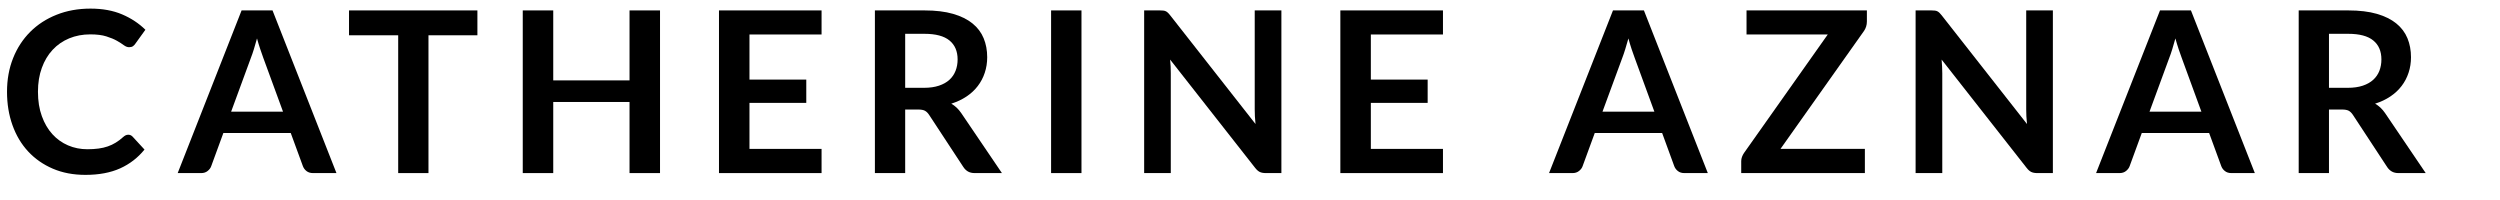
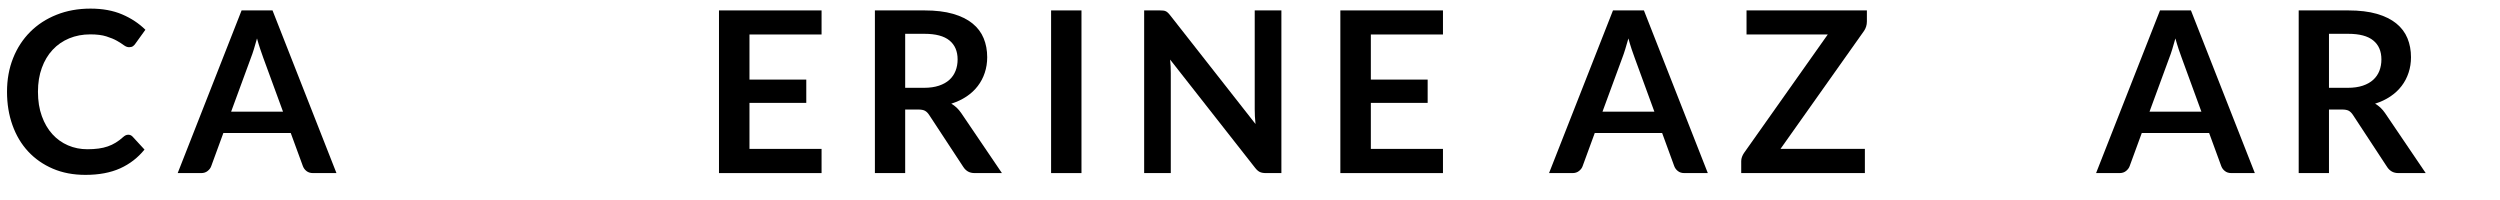
<svg xmlns="http://www.w3.org/2000/svg" width="100%" height="100%" viewBox="0 0 200 16" version="1.1" xml:space="preserve" style="fill-rule:evenodd;clip-rule:evenodd;stroke-linejoin:round;stroke-miterlimit:2;">
  <g transform="matrix(2.778,0,0,1.725,-33.333,-27.127)">
    <g id="Noir">
      <g>
        <path d="M15.694,21.974C15.741,21.974 15.782,22.003 15.817,22.062L16.16,22.662C15.97,23.041 15.736,23.332 15.459,23.534C15.181,23.735 14.848,23.836 14.459,23.836C14.111,23.836 13.799,23.741 13.521,23.549C13.244,23.358 13.007,23.092 12.81,22.751C12.613,22.41 12.463,22.003 12.358,21.53C12.253,21.057 12.201,20.541 12.201,19.981C12.201,19.414 12.259,18.895 12.376,18.423C12.492,17.952 12.657,17.546 12.868,17.205C13.08,16.864 13.333,16.599 13.628,16.41C13.923,16.22 14.249,16.125 14.605,16.125C14.953,16.125 15.257,16.215 15.517,16.394C15.777,16.573 16,16.81 16.186,17.106L15.894,17.758C15.877,17.8 15.855,17.836 15.828,17.868C15.801,17.899 15.764,17.915 15.716,17.915C15.667,17.915 15.616,17.883 15.564,17.821C15.512,17.758 15.446,17.69 15.366,17.617C15.286,17.544 15.185,17.476 15.063,17.414C14.941,17.351 14.786,17.32 14.598,17.32C14.378,17.32 14.176,17.382 13.991,17.505C13.806,17.629 13.648,17.805 13.515,18.035C13.382,18.264 13.278,18.543 13.204,18.872C13.129,19.201 13.092,19.57 13.092,19.981C13.092,20.405 13.129,20.782 13.204,21.113C13.278,21.443 13.379,21.722 13.507,21.948C13.634,22.174 13.784,22.347 13.957,22.467C14.13,22.587 14.316,22.647 14.514,22.647C14.633,22.647 14.741,22.636 14.837,22.615C14.933,22.595 15.021,22.561 15.102,22.516C15.183,22.471 15.26,22.413 15.332,22.341C15.405,22.27 15.477,22.182 15.548,22.078C15.569,22.047 15.592,22.022 15.616,22.002C15.64,21.983 15.666,21.974 15.694,21.974Z" style="fill-rule:nonzero;" />
        <path d="M21.688,23.753L21.014,23.753C20.938,23.753 20.876,23.722 20.827,23.661C20.779,23.601 20.744,23.525 20.722,23.434L20.372,21.895L18.431,21.895L18.081,23.434C18.064,23.514 18.03,23.588 17.979,23.654C17.929,23.72 17.867,23.753 17.793,23.753L17.116,23.753L18.956,16.209L19.847,16.209L21.688,23.753ZM18.655,20.904L20.149,20.904L19.578,18.395C19.552,18.283 19.524,18.152 19.493,18.001C19.461,17.849 19.43,17.685 19.4,17.508C19.37,17.685 19.34,17.85 19.311,18.003C19.282,18.156 19.253,18.29 19.225,18.405L18.655,20.904Z" style="fill-rule:nonzero;" />
-         <path d="M25.747,16.209L25.747,17.362L24.338,17.362L24.338,23.753L23.466,23.753L23.466,17.362L22.05,17.362L22.05,16.209L25.747,16.209Z" style="fill-rule:nonzero;" />
-         <path d="M31.006,23.753L30.128,23.753L30.128,20.455L27.931,20.455L27.931,23.753L27.053,23.753L27.053,16.209L27.931,16.209L27.931,19.454L30.128,19.454L30.128,16.209L31.006,16.209L31.006,23.753Z" style="fill-rule:nonzero;" />
        <path d="M35.658,16.209L35.658,17.325L33.582,17.325L33.582,19.417L35.218,19.417L35.218,20.497L33.582,20.497L33.582,22.631L35.658,22.631L35.658,23.753L32.704,23.753L32.704,16.209L35.658,16.209Z" style="fill-rule:nonzero;" />
        <path d="M38.066,20.805L38.066,23.753L37.194,23.753L37.194,16.209L38.623,16.209C38.943,16.209 39.217,16.262 39.444,16.368C39.672,16.474 39.859,16.623 40.005,16.814C40.151,17.005 40.258,17.234 40.326,17.5C40.394,17.766 40.428,18.059 40.428,18.379C40.428,18.633 40.405,18.873 40.358,19.099C40.312,19.325 40.245,19.53 40.157,19.715C40.07,19.899 39.962,20.061 39.833,20.2C39.705,20.339 39.558,20.45 39.394,20.534C39.504,20.635 39.599,20.779 39.679,20.967L40.852,23.753L40.068,23.753C39.993,23.753 39.928,23.728 39.875,23.68C39.822,23.631 39.778,23.561 39.741,23.471L38.756,21.055C38.719,20.965 38.679,20.901 38.634,20.862C38.59,20.824 38.525,20.805 38.438,20.805L38.066,20.805ZM38.066,19.798L38.61,19.798C38.774,19.798 38.917,19.765 39.039,19.699C39.161,19.633 39.262,19.542 39.341,19.425C39.42,19.309 39.478,19.17 39.517,19.01C39.556,18.85 39.576,18.675 39.576,18.483C39.576,18.101 39.497,17.807 39.341,17.602C39.184,17.396 38.945,17.294 38.623,17.294L38.066,17.294L38.066,19.798Z" style="fill-rule:nonzero;" />
        <rect x="42.268" y="16.209" width="0.875" height="7.544" style="fill-rule:nonzero;" />
        <path d="M45.404,16.209C45.443,16.209 45.476,16.211 45.502,16.217C45.528,16.222 45.551,16.232 45.571,16.248C45.592,16.263 45.612,16.286 45.631,16.316C45.651,16.345 45.672,16.384 45.696,16.433L48.155,21.478C48.147,21.356 48.141,21.237 48.137,21.121C48.134,21.004 48.132,20.895 48.132,20.795L48.132,16.209L48.9,16.209L48.9,23.753L48.45,23.753C48.381,23.753 48.324,23.735 48.278,23.701C48.233,23.666 48.189,23.603 48.145,23.513L45.696,18.489C45.702,18.6 45.707,18.71 45.711,18.82C45.714,18.929 45.715,19.029 45.715,19.12L45.715,23.753L44.948,23.753L44.948,16.209L45.404,16.209Z" style="fill-rule:nonzero;" />
        <path d="M53.553,16.209L53.553,17.325L51.476,17.325L51.476,19.417L53.112,19.417L53.112,20.497L51.476,20.497L51.476,22.631L53.553,22.631L53.553,23.753L50.598,23.753L50.598,16.209L53.553,16.209Z" style="fill-rule:nonzero;" />
        <path d="M61.18,23.753L60.506,23.753C60.43,23.753 60.368,23.722 60.32,23.661C60.271,23.601 60.236,23.525 60.214,23.434L59.865,21.895L57.924,21.895L57.574,23.434C57.557,23.514 57.523,23.588 57.472,23.654C57.421,23.72 57.359,23.753 57.285,23.753L56.608,23.753L58.449,16.209L59.34,16.209L61.18,23.753ZM58.147,20.904L59.641,20.904L59.071,18.395C59.045,18.283 59.016,18.152 58.985,18.001C58.954,17.849 58.923,17.685 58.893,17.508C58.862,17.685 58.833,17.85 58.803,18.003C58.774,18.156 58.746,18.29 58.718,18.405L58.147,20.904Z" style="fill-rule:nonzero;" />
        <path d="M65.761,16.209L65.761,16.725C65.761,16.885 65.733,17.031 65.677,17.163L63.273,22.631L65.703,22.631L65.703,23.753L62.142,23.753L62.142,23.2C62.142,23.13 62.15,23.063 62.165,22.999C62.18,22.935 62.199,22.875 62.223,22.819L64.634,17.325L62.295,17.325L62.295,16.209L65.761,16.209Z" style="fill-rule:nonzero;" />
-         <path d="M67.621,16.209C67.66,16.209 67.692,16.211 67.718,16.217C67.744,16.222 67.767,16.232 67.788,16.248C67.808,16.263 67.828,16.286 67.848,16.316C67.867,16.345 67.889,16.384 67.913,16.433L70.372,21.478C70.363,21.356 70.357,21.237 70.354,21.121C70.351,21.004 70.349,20.895 70.349,20.795L70.349,16.209L71.117,16.209L71.117,23.753L70.667,23.753C70.598,23.753 70.54,23.735 70.495,23.701C70.45,23.666 70.405,23.603 70.362,23.513L67.913,18.489C67.919,18.6 67.924,18.71 67.927,18.82C67.931,18.929 67.932,19.029 67.932,19.12L67.932,23.753L67.164,23.753L67.164,16.209L67.621,16.209Z" style="fill-rule:nonzero;" />
        <path d="M76.933,23.753L76.259,23.753C76.183,23.753 76.121,23.722 76.073,23.661C76.024,23.601 75.989,23.525 75.967,23.434L75.617,21.895L73.677,21.895L73.327,23.434C73.309,23.514 73.275,23.588 73.225,23.654C73.174,23.72 73.112,23.753 73.038,23.753L72.361,23.753L74.202,16.209L75.093,16.209L76.933,23.753ZM73.9,20.904L75.394,20.904L74.824,18.395C74.798,18.283 74.769,18.152 74.738,18.001C74.706,17.849 74.676,17.685 74.645,17.508C74.615,17.685 74.585,17.85 74.556,18.003C74.527,18.156 74.499,18.29 74.47,18.405L73.9,20.904Z" style="fill-rule:nonzero;" />
        <path d="M79.068,20.805L79.068,23.753L78.196,23.753L78.196,16.209L79.625,16.209C79.945,16.209 80.219,16.262 80.447,16.368C80.674,16.474 80.861,16.623 81.007,16.814C81.153,17.005 81.26,17.234 81.328,17.5C81.396,17.766 81.43,18.059 81.43,18.379C81.43,18.633 81.407,18.873 81.36,19.099C81.314,19.325 81.247,19.53 81.159,19.715C81.072,19.899 80.964,20.061 80.835,20.2C80.707,20.339 80.561,20.45 80.396,20.534C80.507,20.635 80.602,20.779 80.682,20.967L81.854,23.753L81.07,23.753C80.995,23.753 80.93,23.728 80.878,23.68C80.825,23.631 80.78,23.561 80.743,23.471L79.758,21.055C79.721,20.965 79.681,20.901 79.637,20.862C79.592,20.824 79.527,20.805 79.441,20.805L79.068,20.805ZM79.068,19.798L79.612,19.798C79.776,19.798 79.92,19.765 80.042,19.699C80.164,19.633 80.264,19.542 80.343,19.425C80.422,19.309 80.481,19.17 80.52,19.01C80.558,18.85 80.578,18.675 80.578,18.483C80.578,18.101 80.5,17.807 80.343,17.602C80.186,17.396 79.947,17.294 79.625,17.294L79.068,17.294L79.068,19.798Z" style="fill-rule:nonzero;" />
      </g>
    </g>
  </g>
</svg>